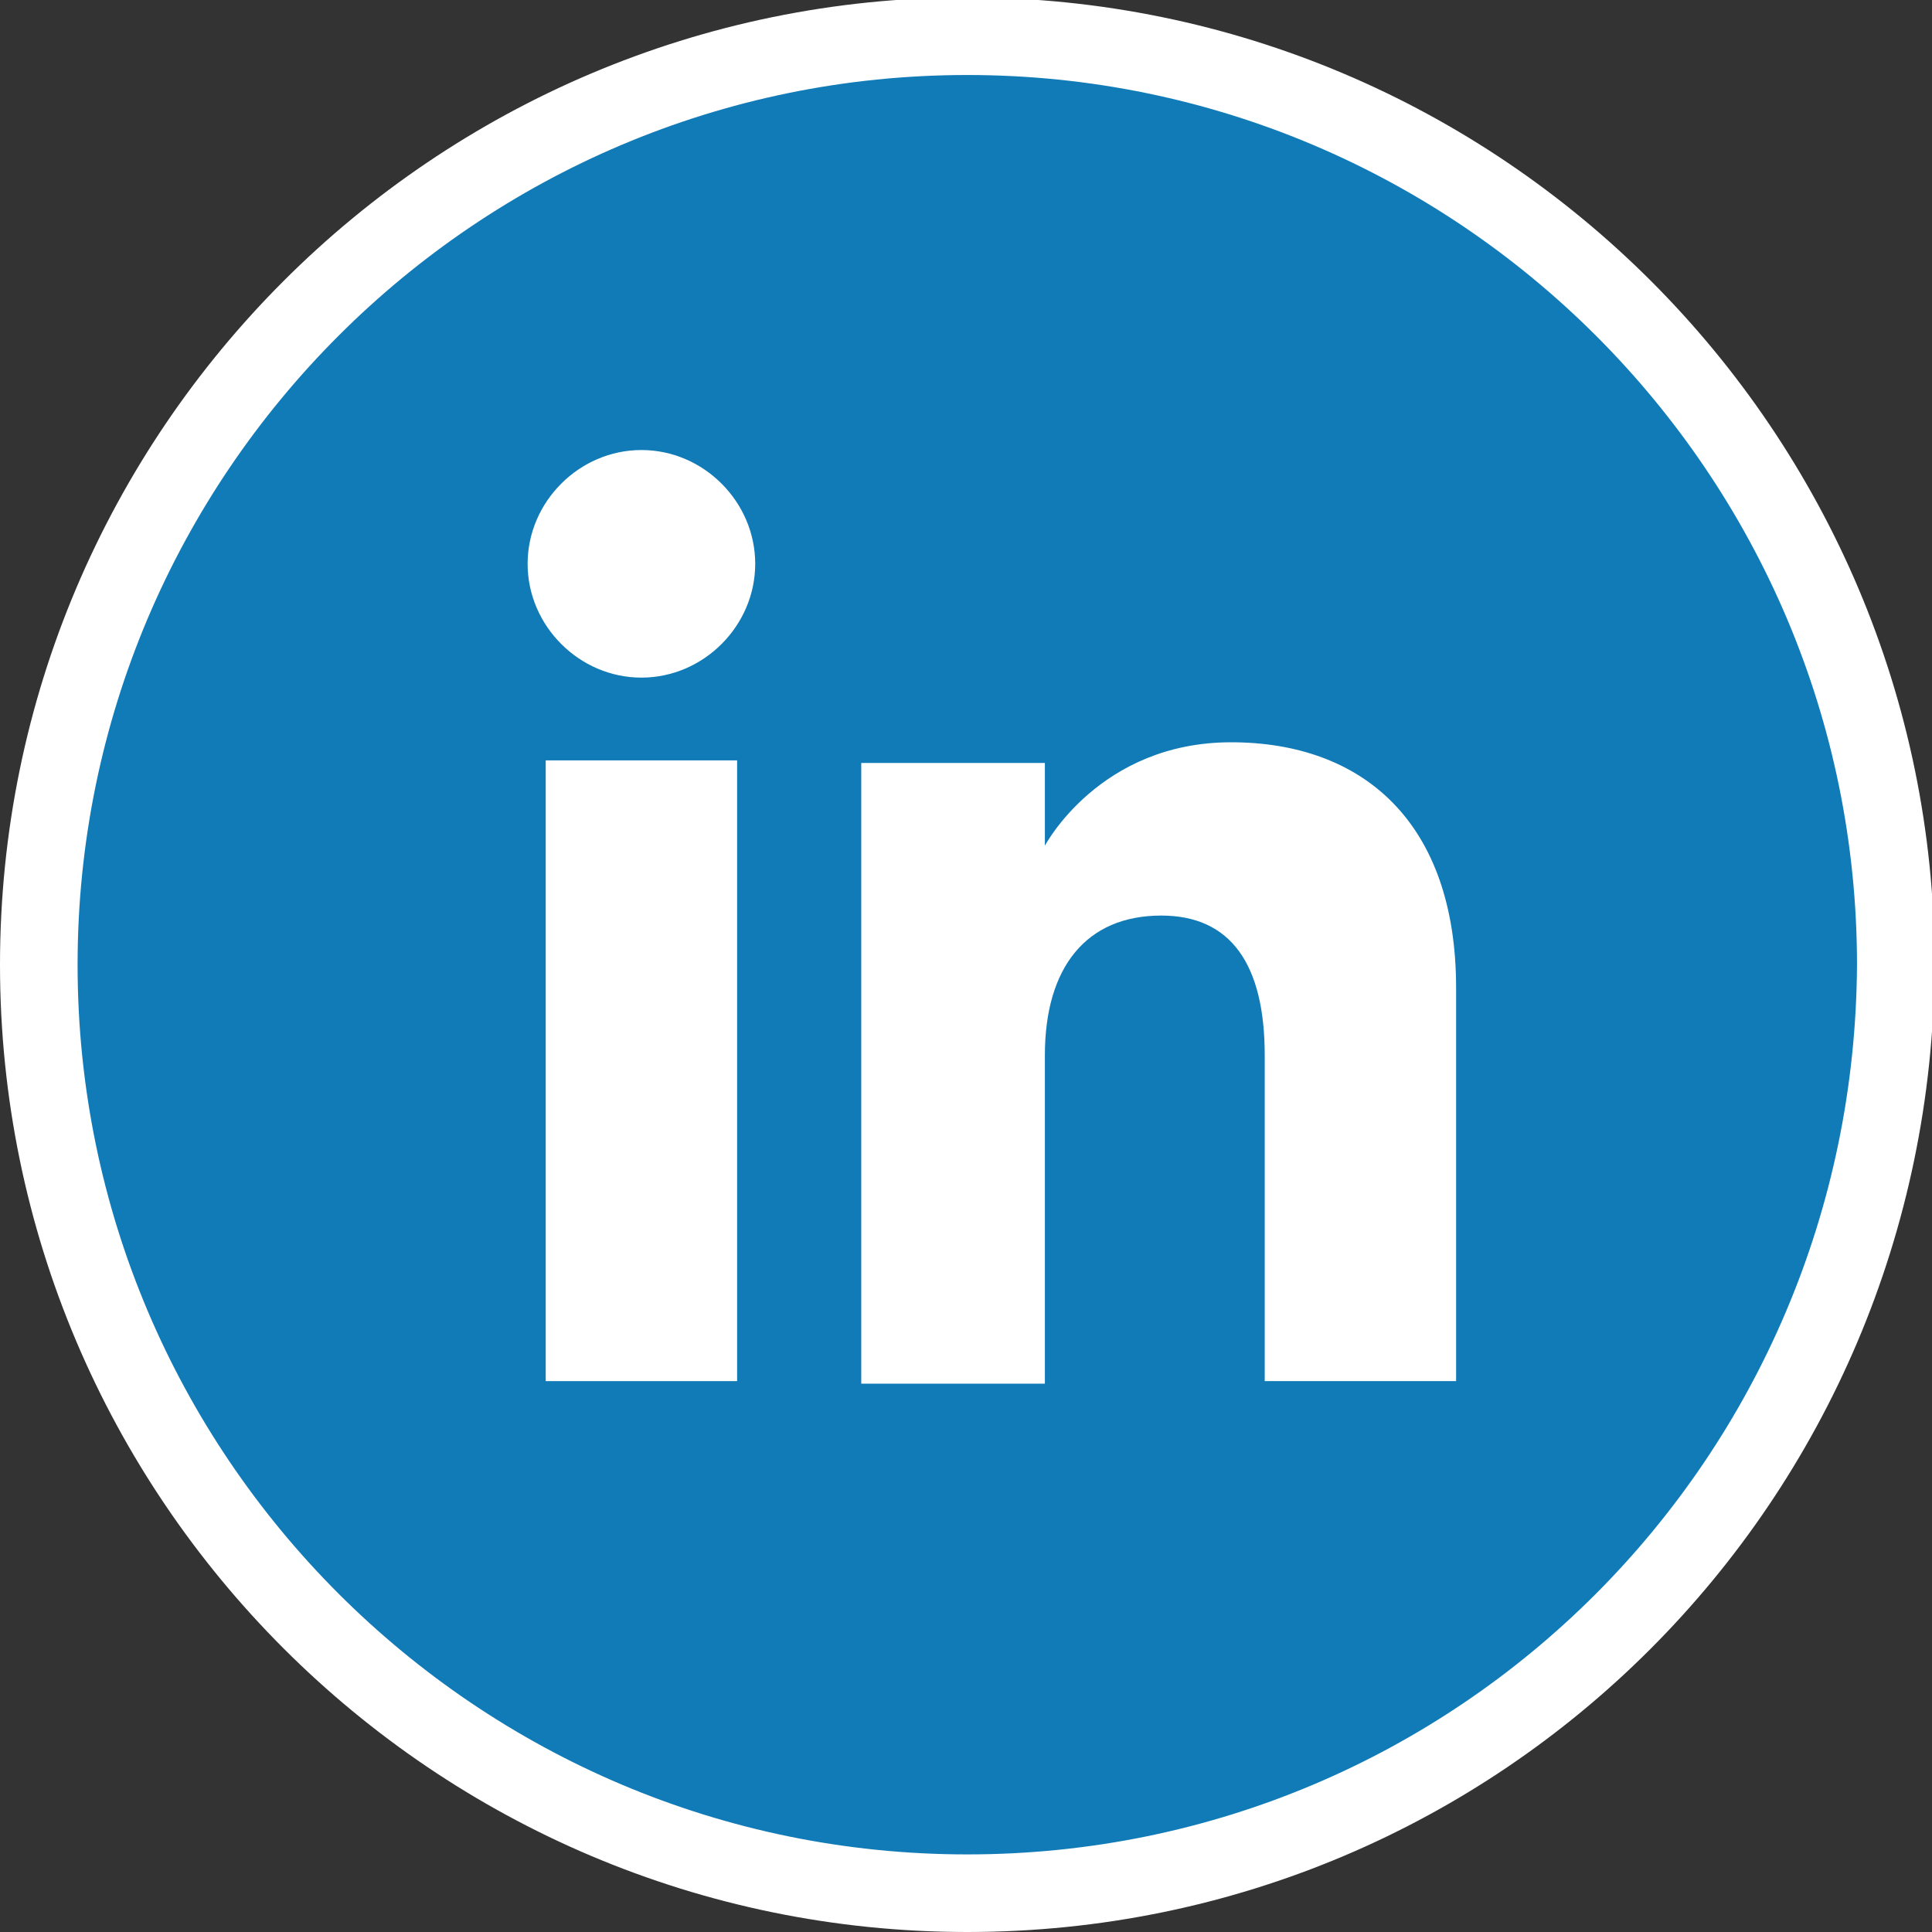
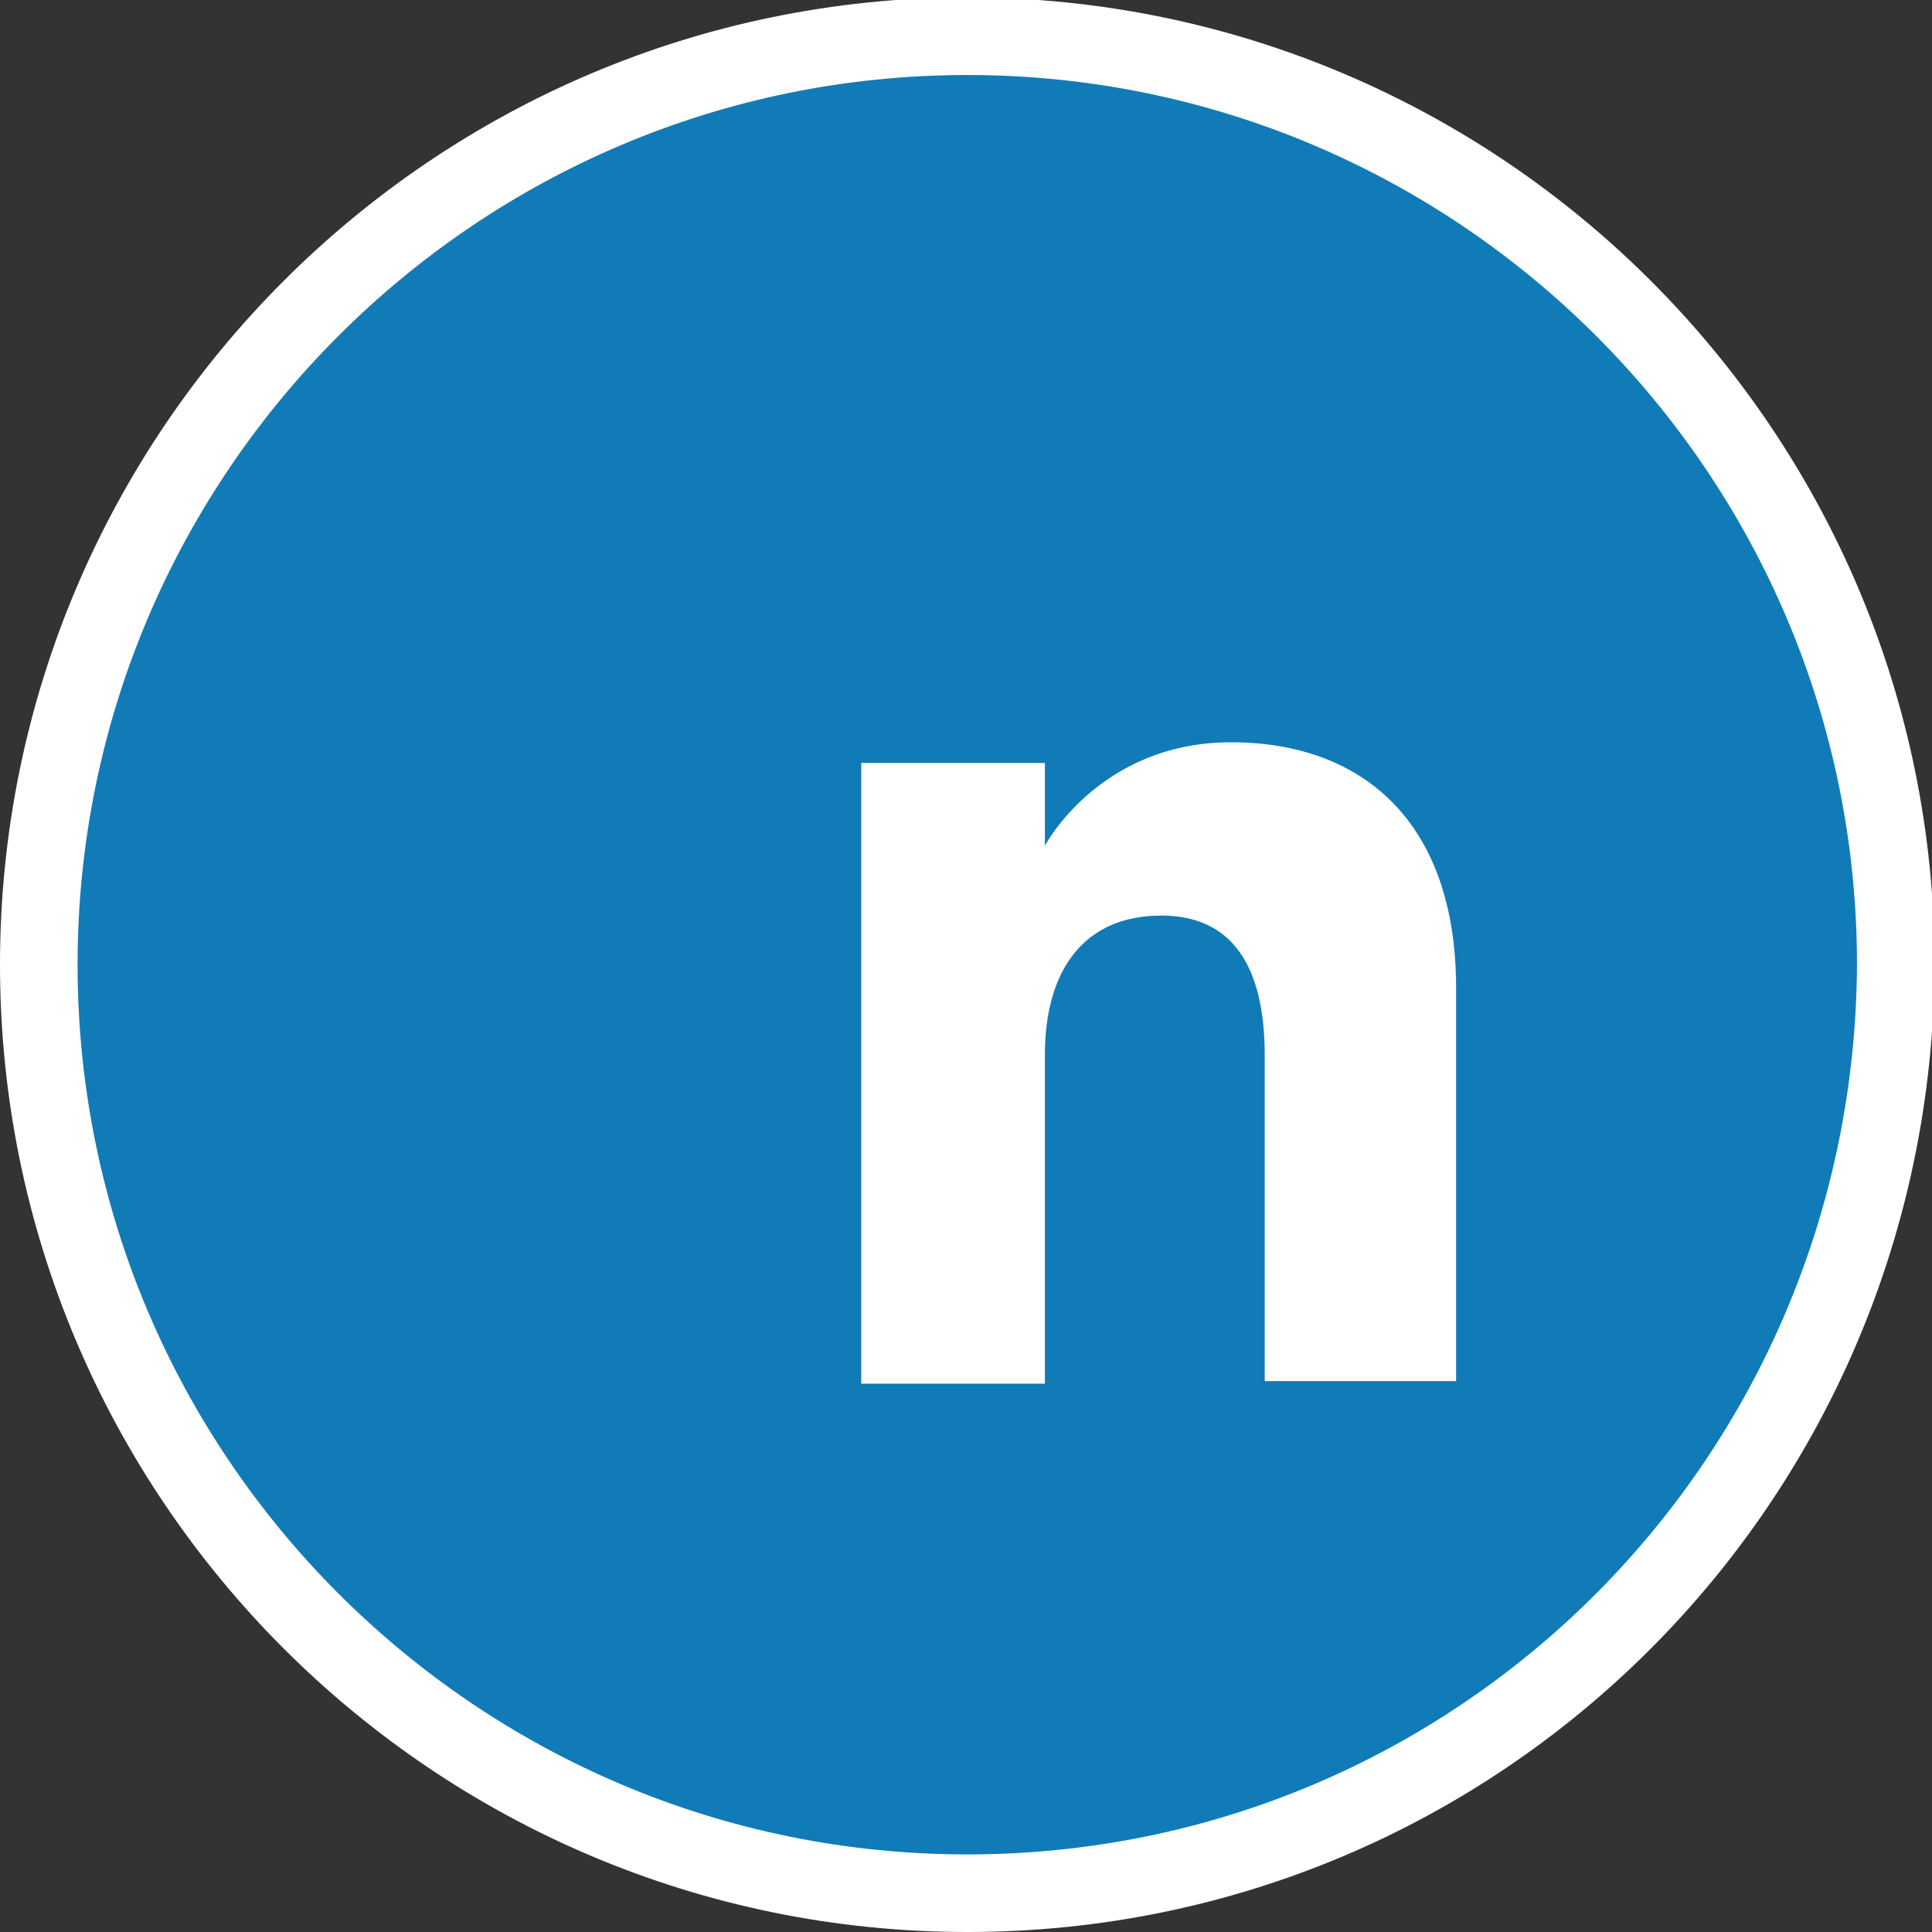
<svg xmlns="http://www.w3.org/2000/svg" version="1.1" id="Layer_1" x="0px" y="0px" viewBox="0 0 74.7 74.7" style="enable-background:new 0 0 74.7 74.7;" xml:space="preserve">
  <rect x="0" y="0" width="74.7" height="74.7" fill="#333333" stroke="none" />
  <style type="text/css">
	.st0{fill:#117BB8;stroke:#FFFFFF;stroke-width:3;stroke-miterlimit:10;}
	.st1{fill:#FFFFFF;}
</style>
  <g id="XMLID_1433_">
    <path id="XMLID_1439_" class="st0" d="M37.4,73.2L37.4,73.2c-19.8,0-35.9-16.1-35.9-35.9l0,0c0-19.8,16.1-35.9,35.9-35.9l0,0   c19.8,0,35.9,16.1,35.9,35.9l0,0C73.2,57.2,57.2,73.2,37.4,73.2z" />
    <g id="XMLID_1434_">
      <g id="XMLID_1436_">
-         <rect id="XMLID_1438_" x="21.1" y="29.4" class="st1" width="7.4" height="24" />
-         <path id="XMLID_1437_" class="st1" d="M24.8,26.2c2.4,0,4.4-2,4.4-4.4c0-2.4-2-4.4-4.4-4.4c-2.4,0-4.4,2-4.4,4.4     C20.4,24.2,22.4,26.2,24.8,26.2z" />
-       </g>
+         </g>
      <path id="XMLID_1435_" class="st1" d="M40.4,40.8c0-3.4,1.6-5.4,4.5-5.4c2.7,0,4,1.9,4,5.4c0,3.5,0,12.6,0,12.6h7.4    c0,0,0-8.8,0-15.2c0-6.4-3.6-9.5-8.7-9.5c-5.1,0-7.2,4-7.2,4v-3.2h-7.1v24h7.1C40.4,53.3,40.4,44.5,40.4,40.8z" />
    </g>
  </g>
</svg>